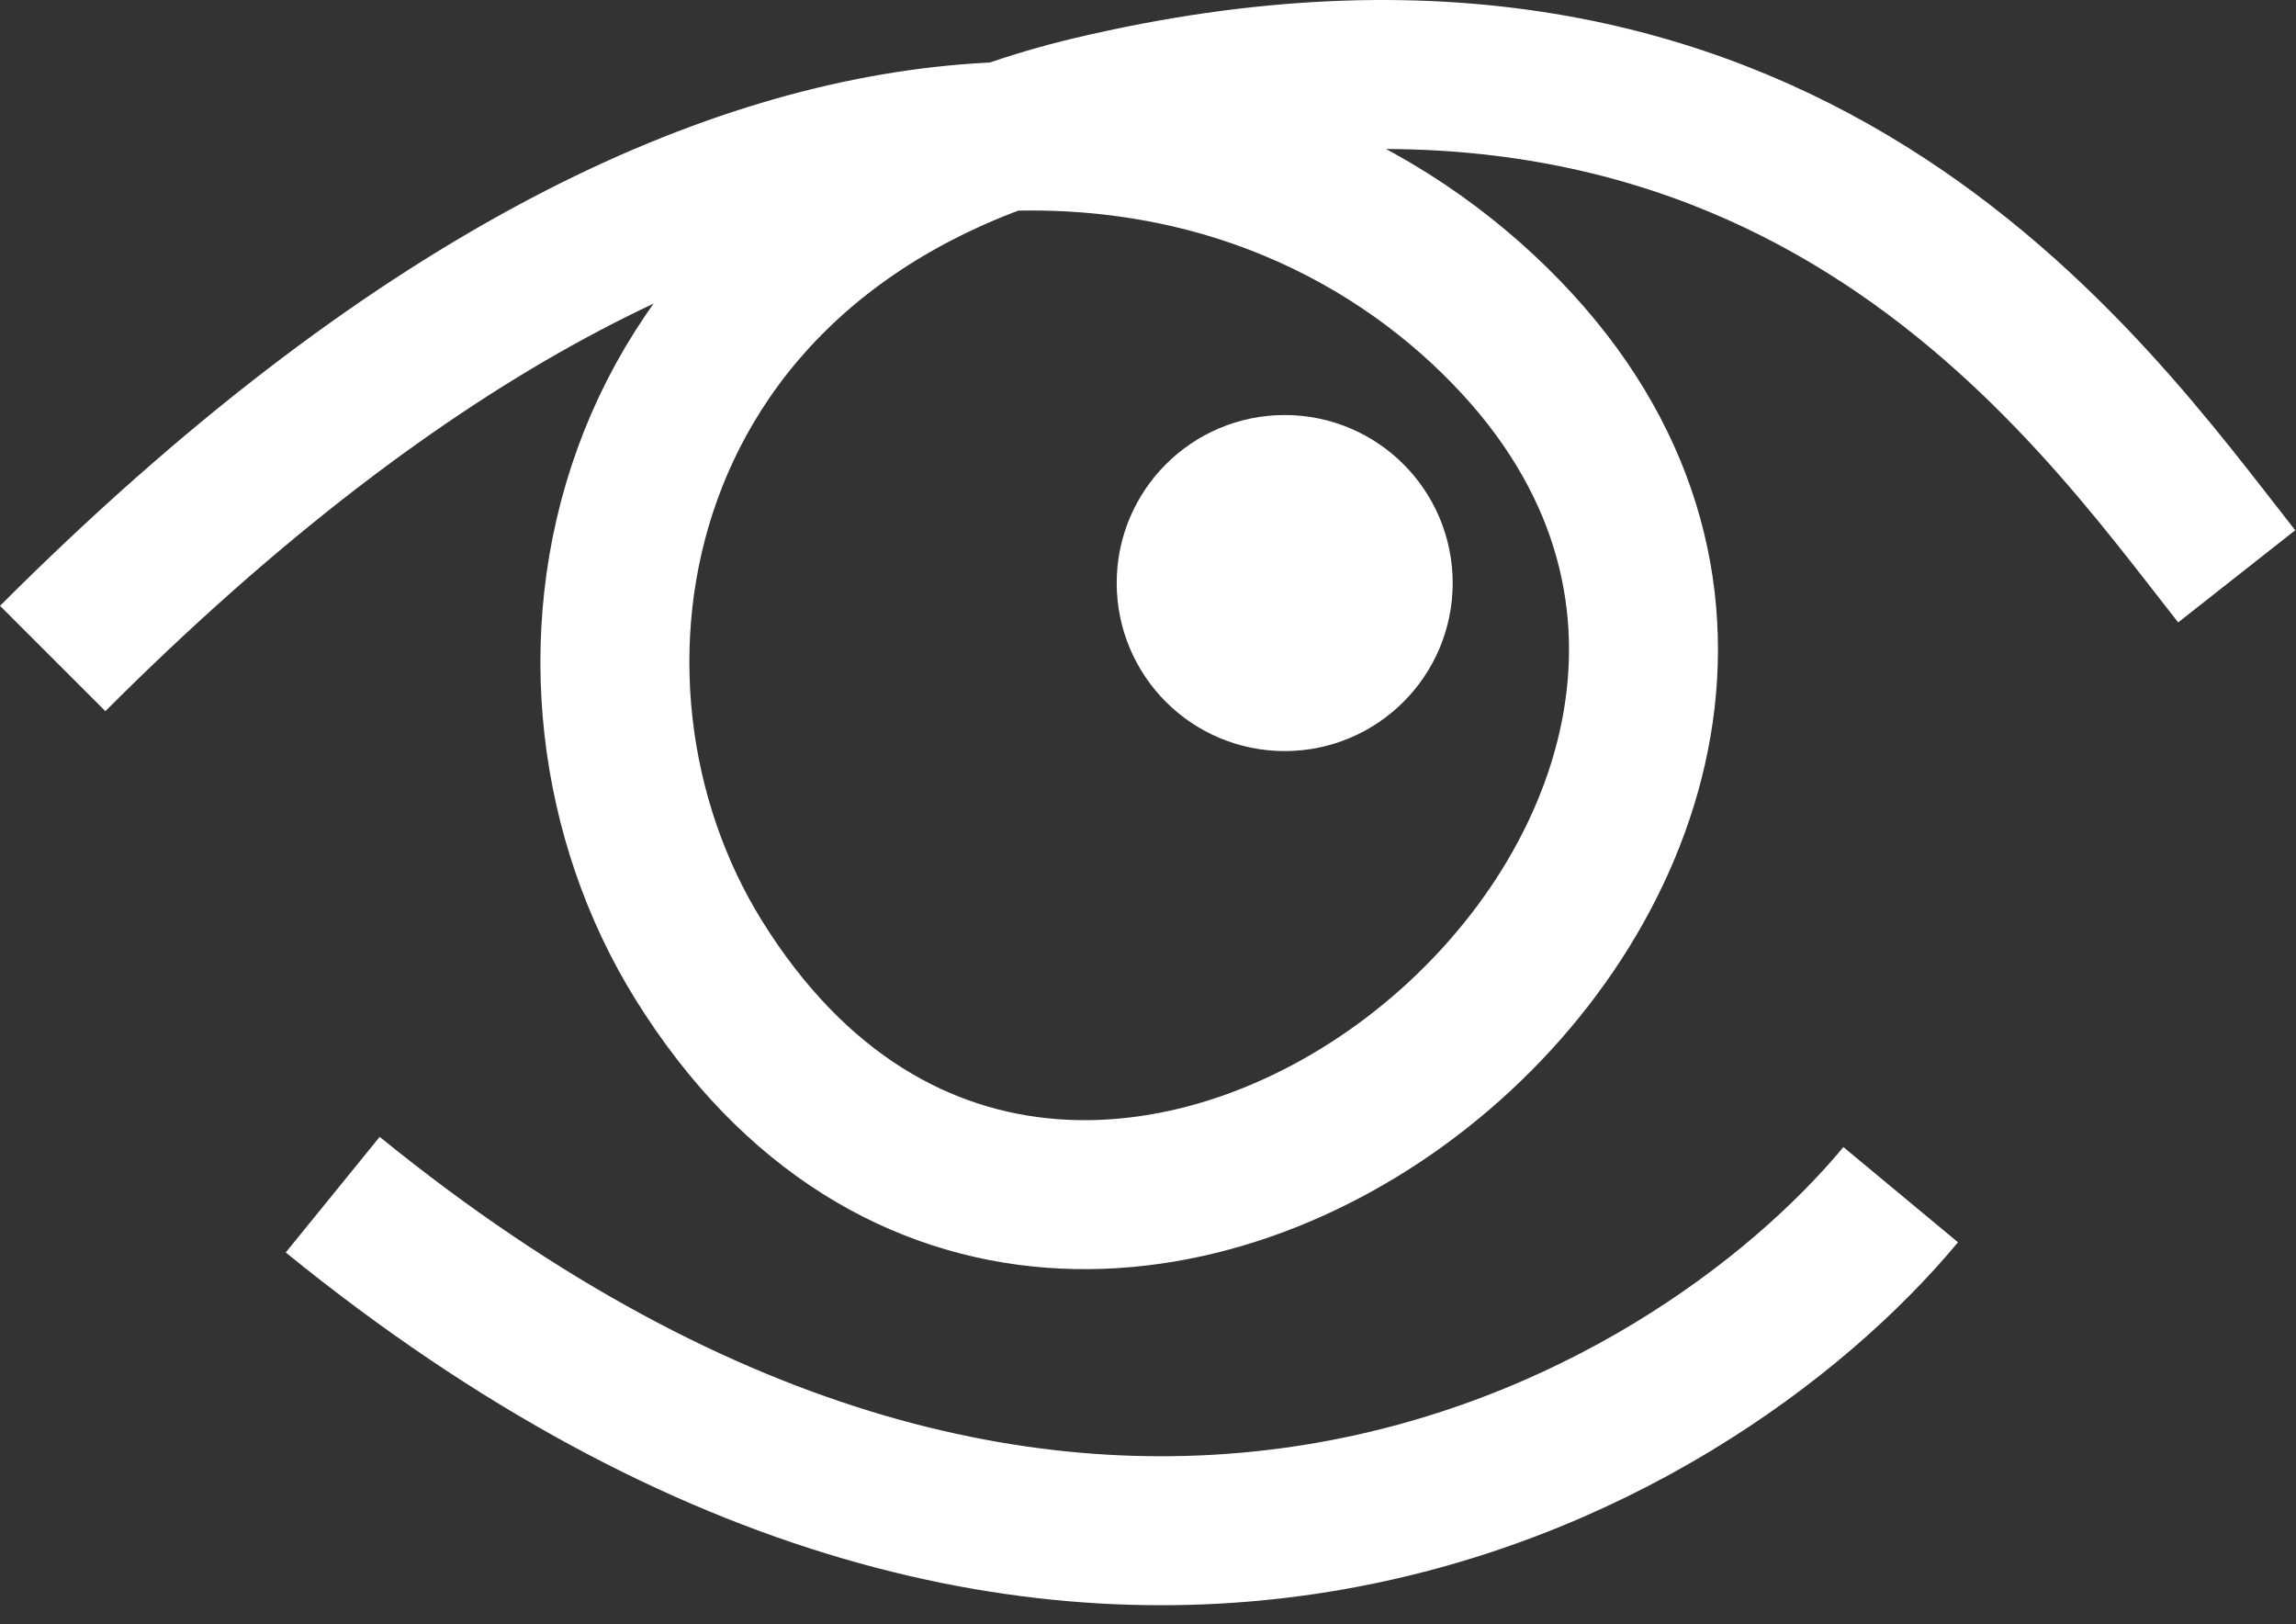
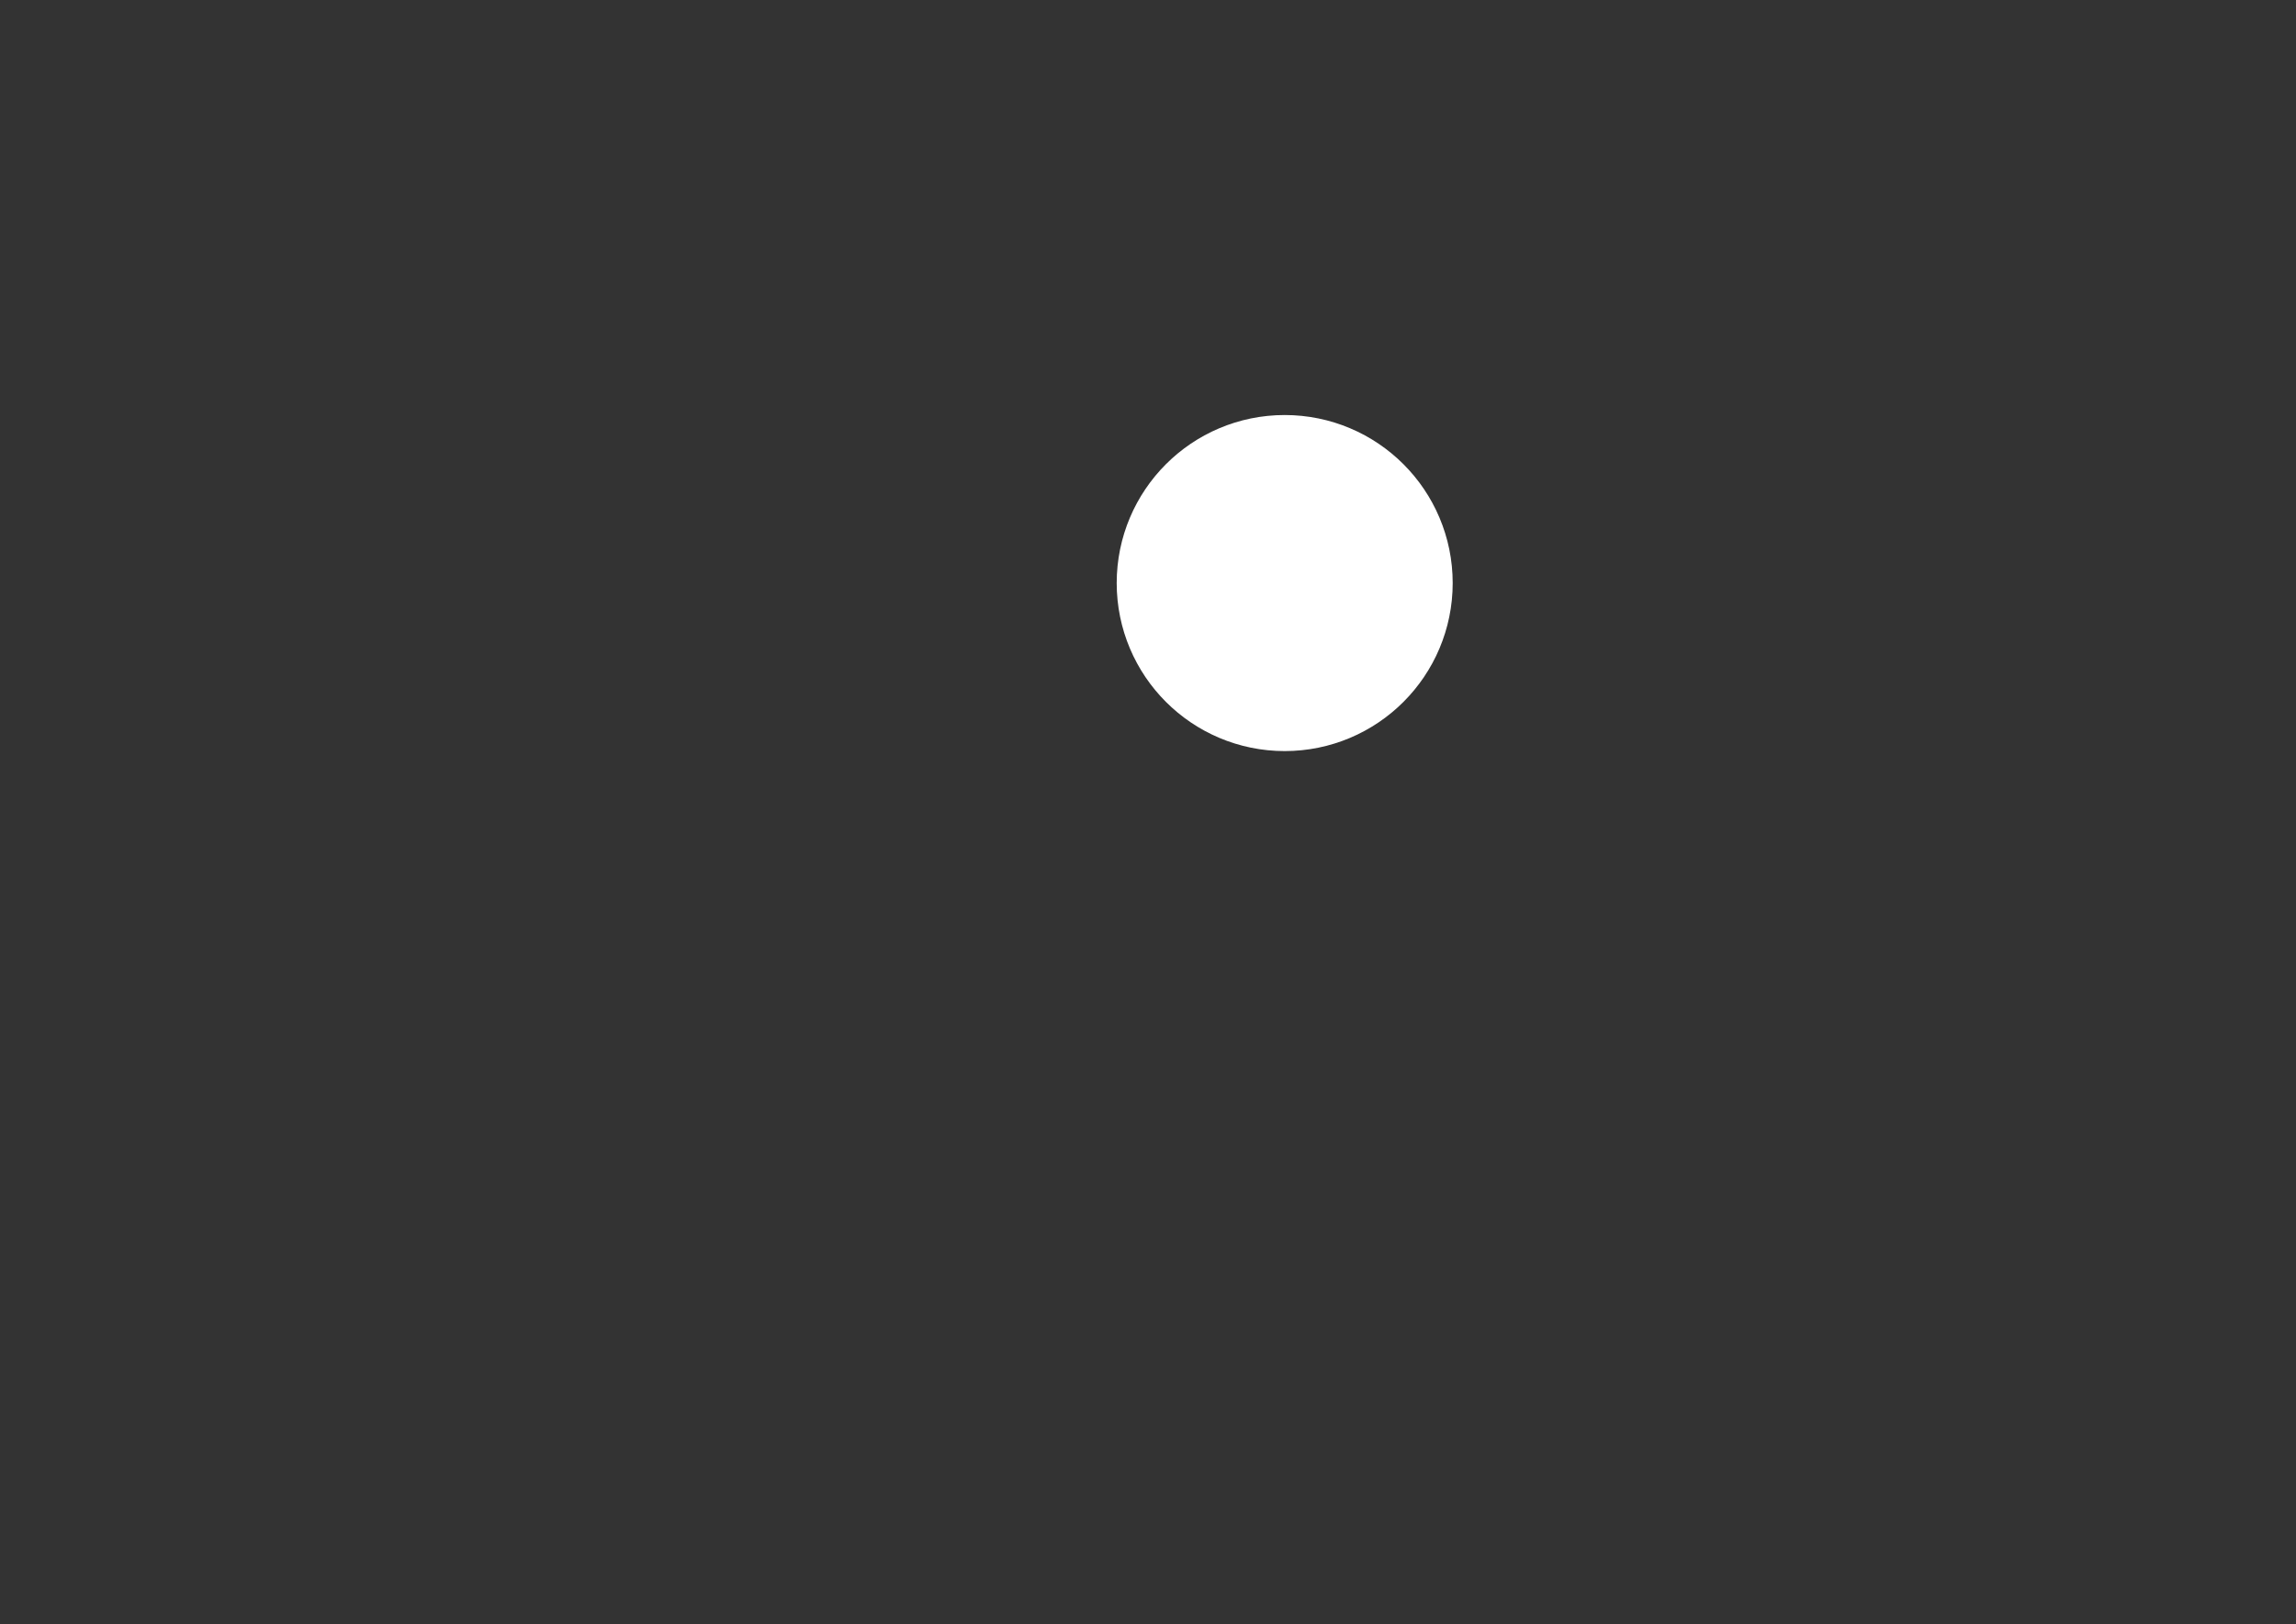
<svg xmlns="http://www.w3.org/2000/svg" width="41" height="29" viewBox="0 0 41 29" fill="none">
  <rect x="0" y="0" width="41" height="29" fill="#333333" stroke="none" />
-   <path d="M33.941 21.33C30.18 25.858 19.314 32.197 5.941 21.33" stroke="white" stroke-width="2.66" />
-   <path d="M39.941 10.29C37.246 6.866 31.856 -0.959 19.49 1.976C10.785 4.042 9.387 12.166 12.474 17.136C19.316 28.154 35.202 14.97 27.1 6.146C22.98 1.658 13.715 -1.023 0.941 11.757" stroke="white" stroke-width="2.66" />
  <circle cx="22.941" cy="10.41" r="1.67" fill="white" stroke="white" stroke-width="2.66" />
</svg>